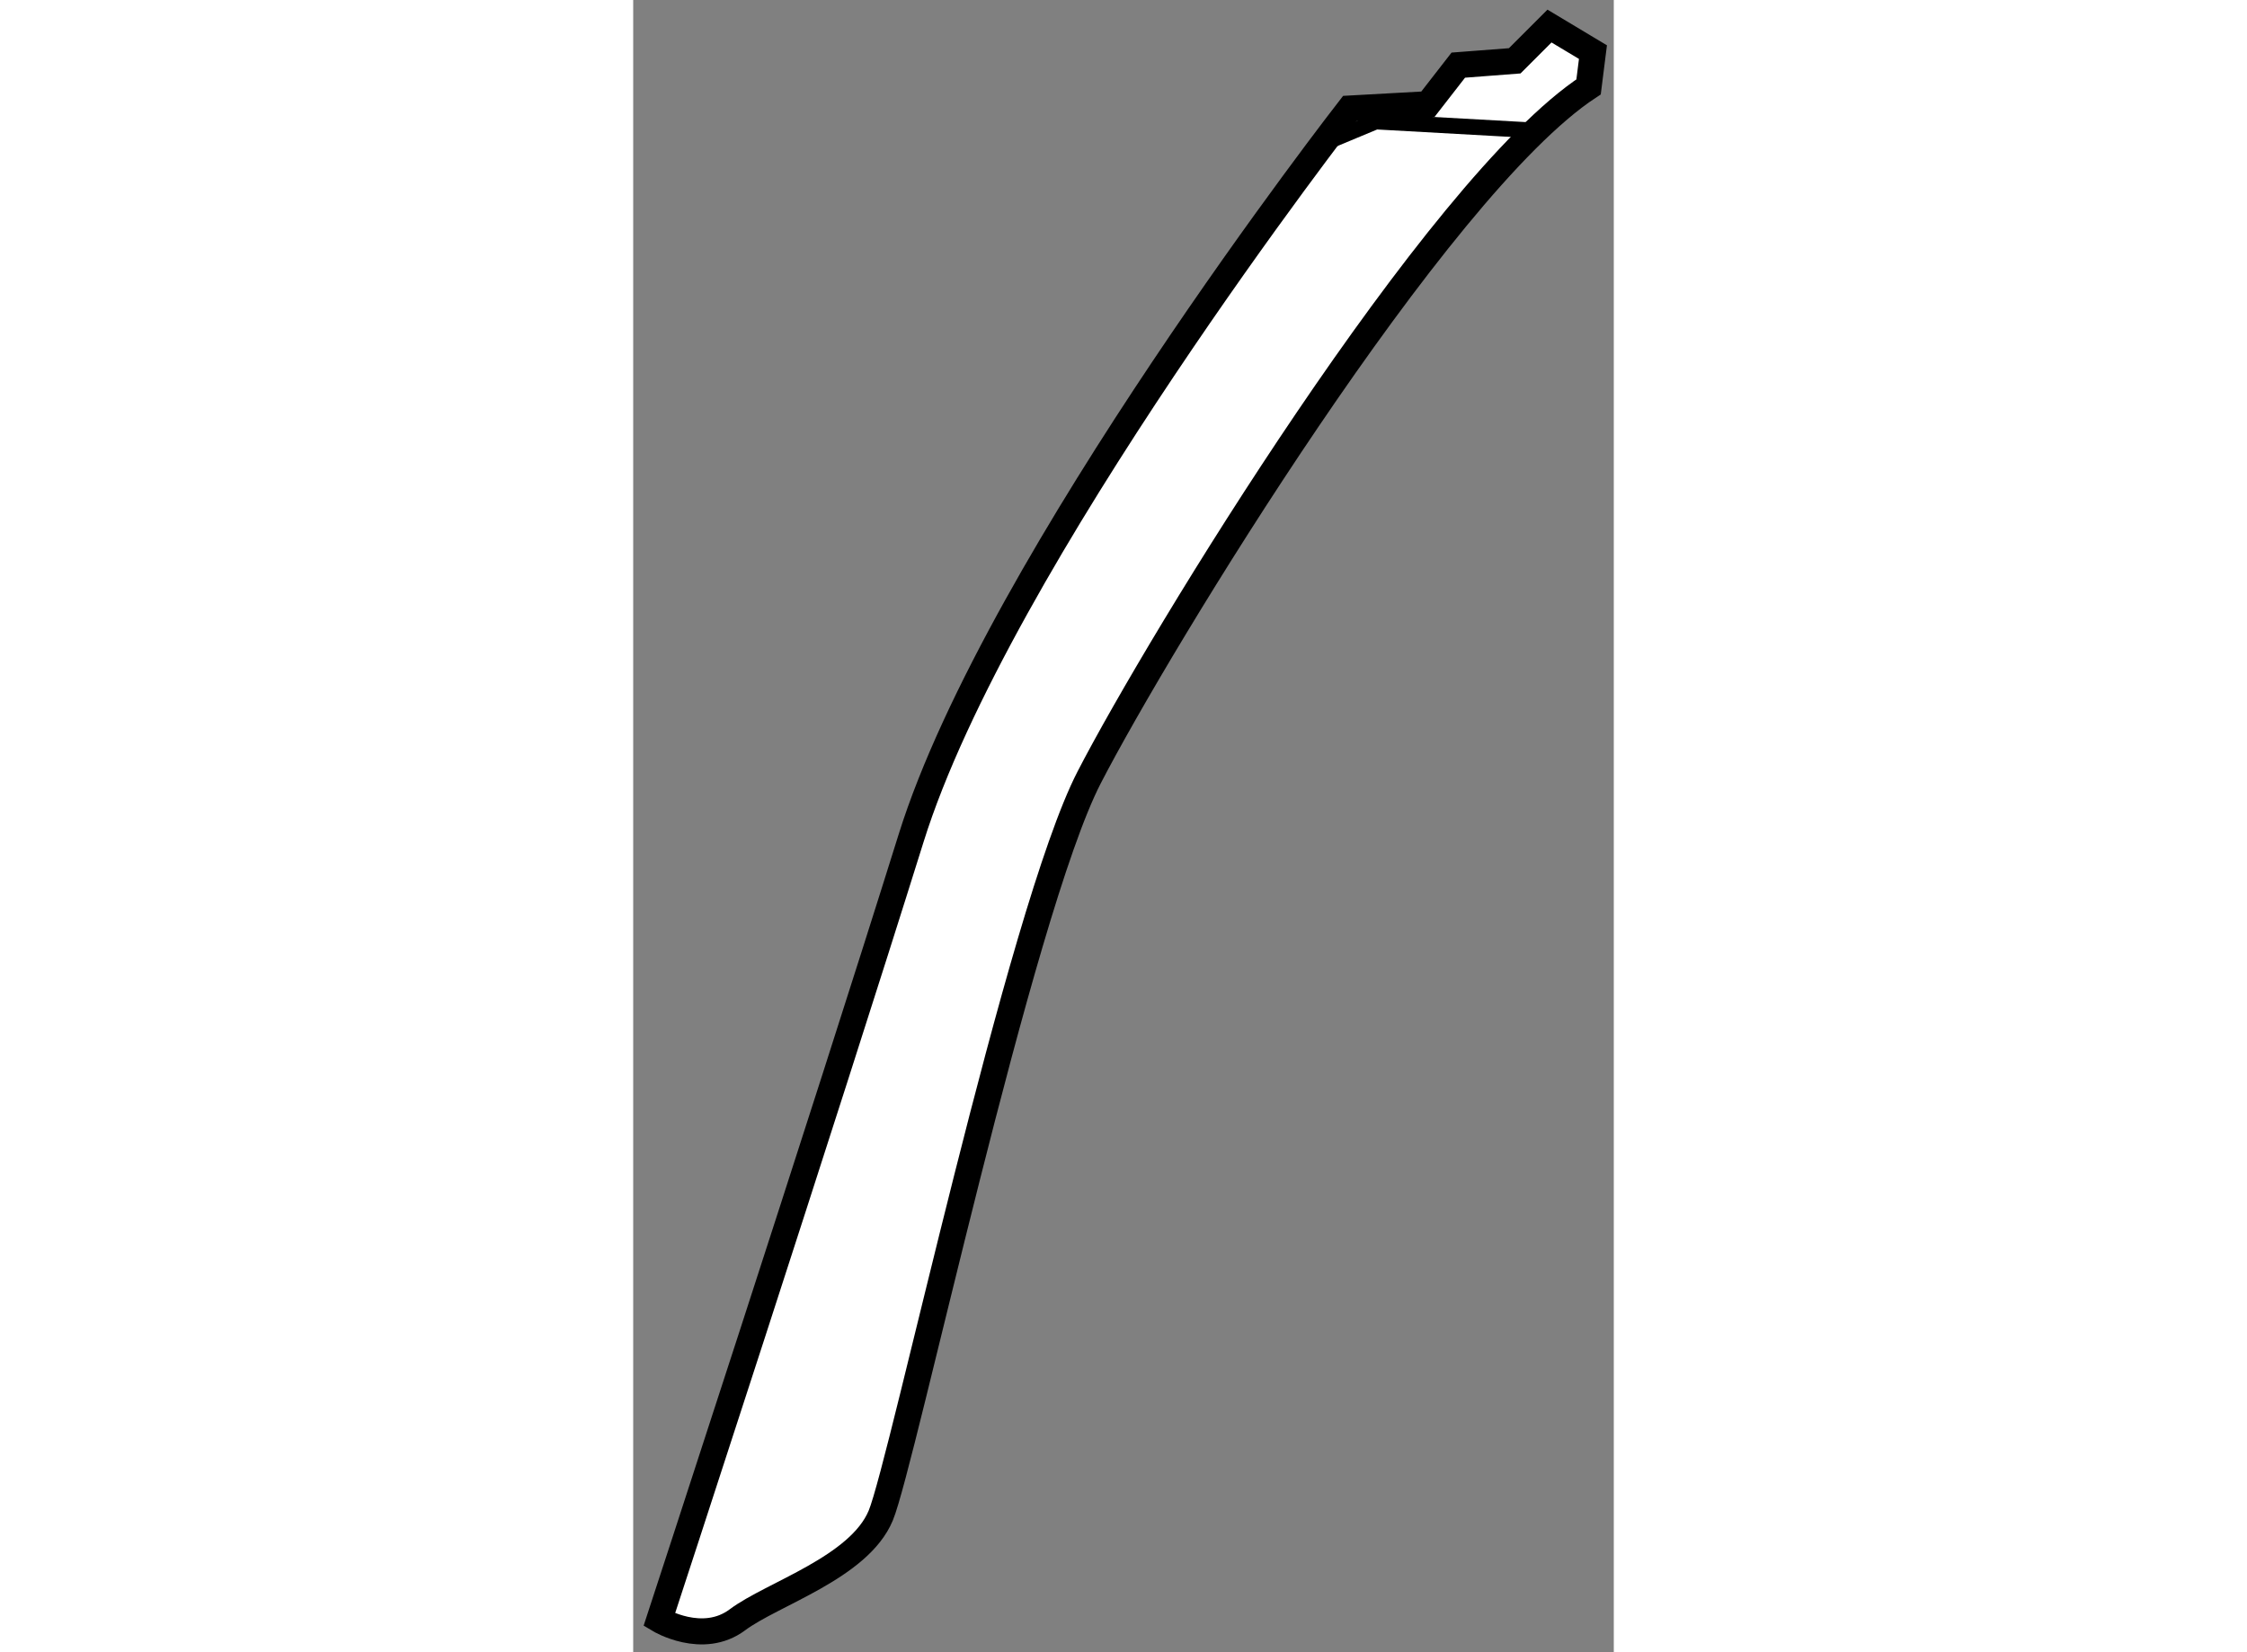
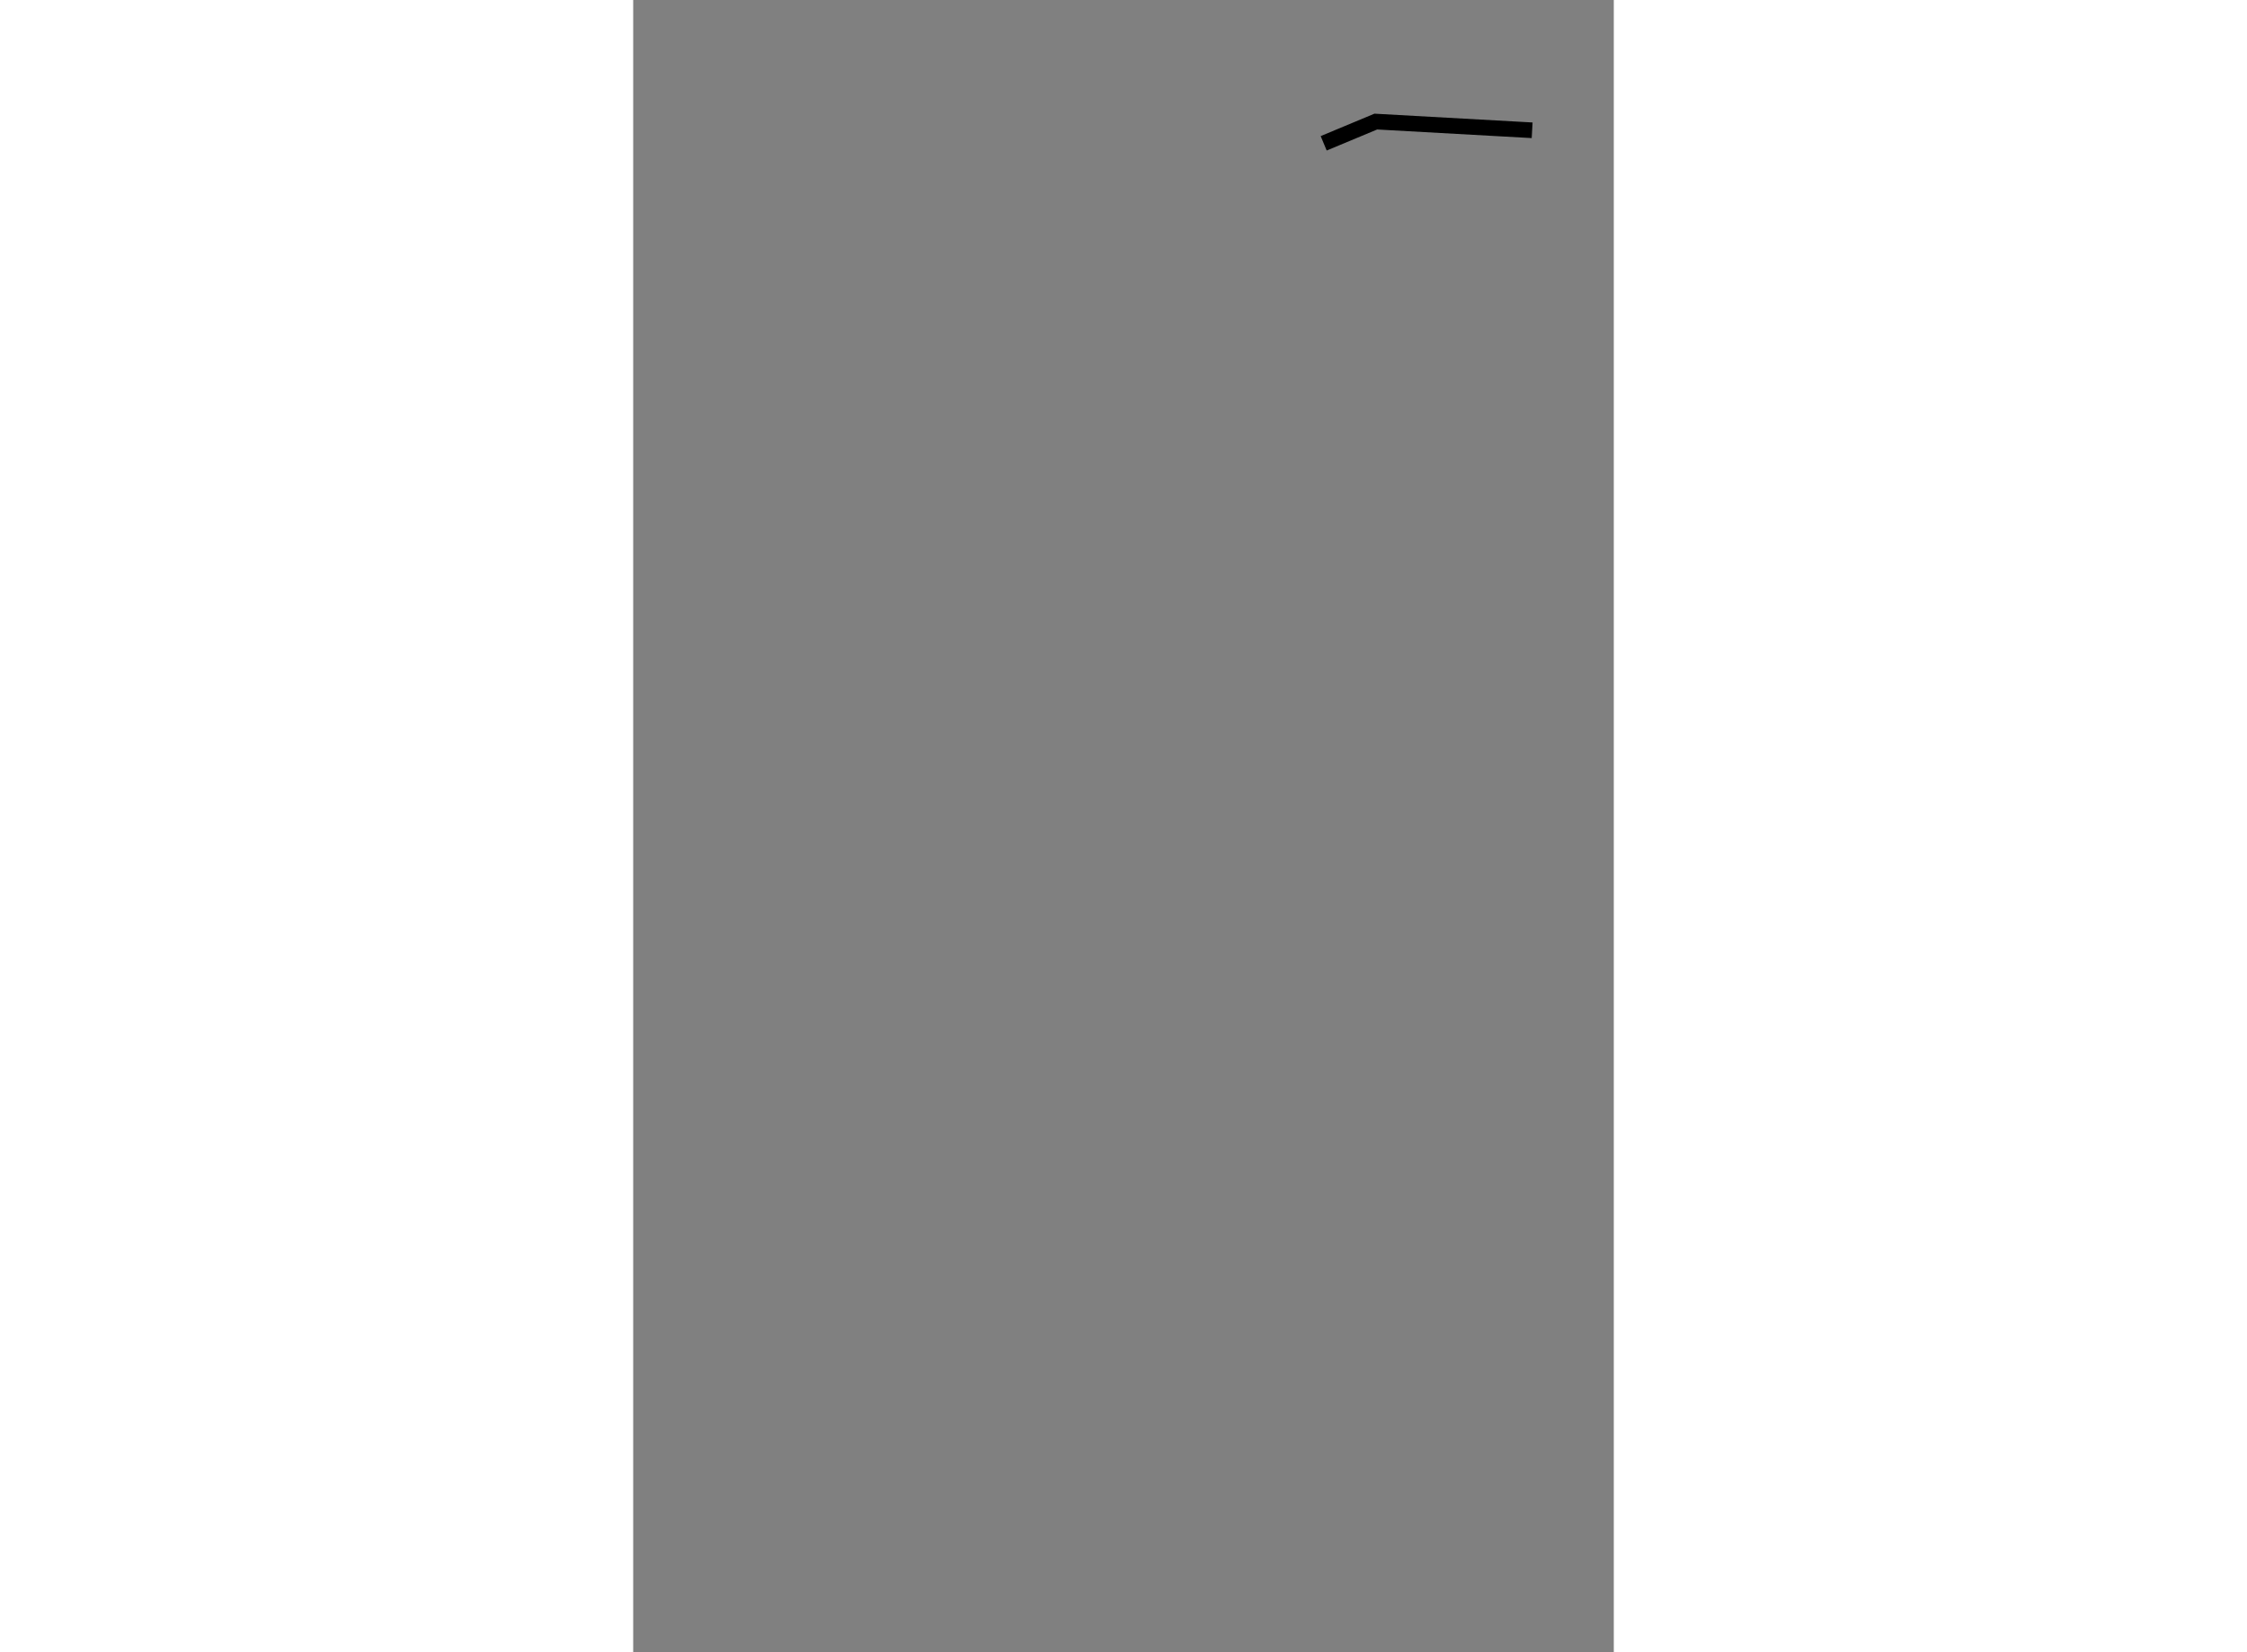
<svg xmlns="http://www.w3.org/2000/svg" version="1.1" x="0px" y="0px" width="244.8px" height="180px" viewBox="106 137.834 18.817 31.705" enable-background="new 0 0 244.8 180" xml:space="preserve">
  <rect x="106" y="137.834" width="18.817" height="31.705" fill="#808080" stroke="none" />
  <g>
-     <path fill="#FFFFFF" stroke="#000000" stroke-width="0.5" d="M121.25,139.834l-1.5,0.083c0,0-6.75,8.666-8.417,14     s-4.833,15-4.833,15s0.833,0.5,1.5,0s2.333-1,2.75-2s2.667-11.582,4-14.166s6.666-11.333,9.583-13.25l0.084-0.667l-0.834-0.5     l-0.667,0.667l-1.083,0.083L121.25,139.834z" />
    <polyline fill="none" stroke="#000000" stroke-width="0.3" points="119.25,140.584 120.25,140.167 123.25,140.334   " />
  </g>
</svg>